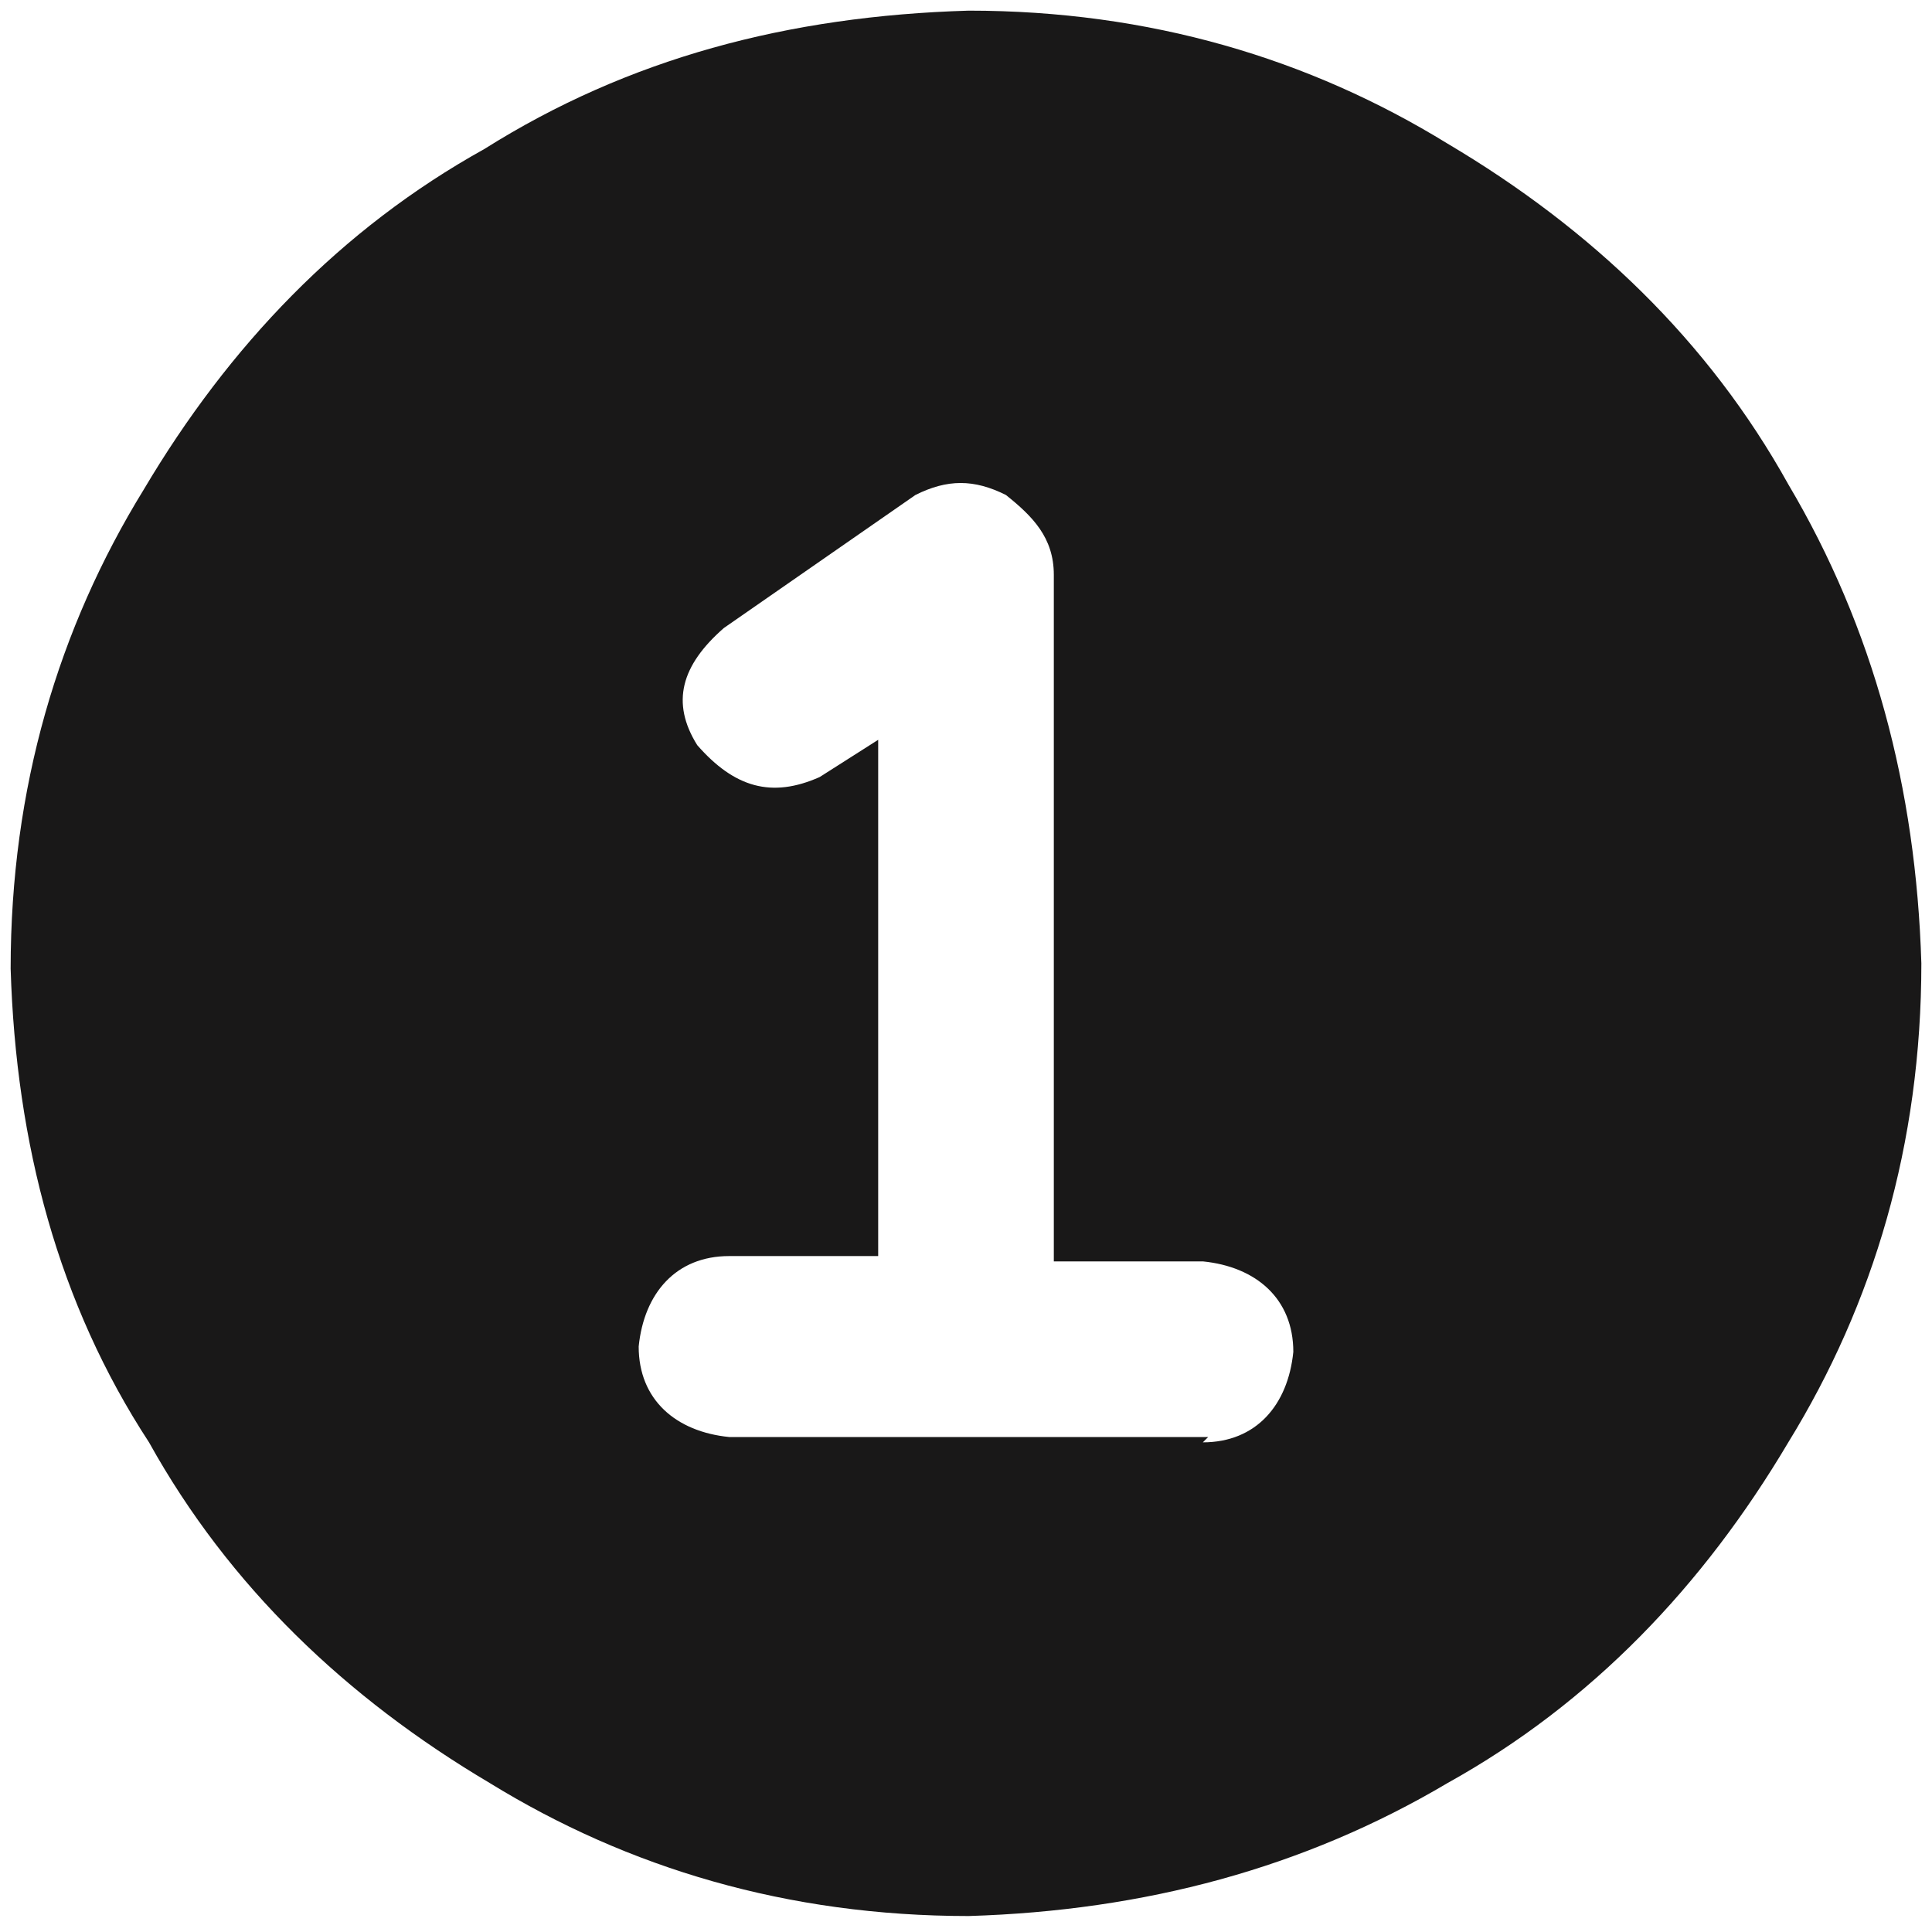
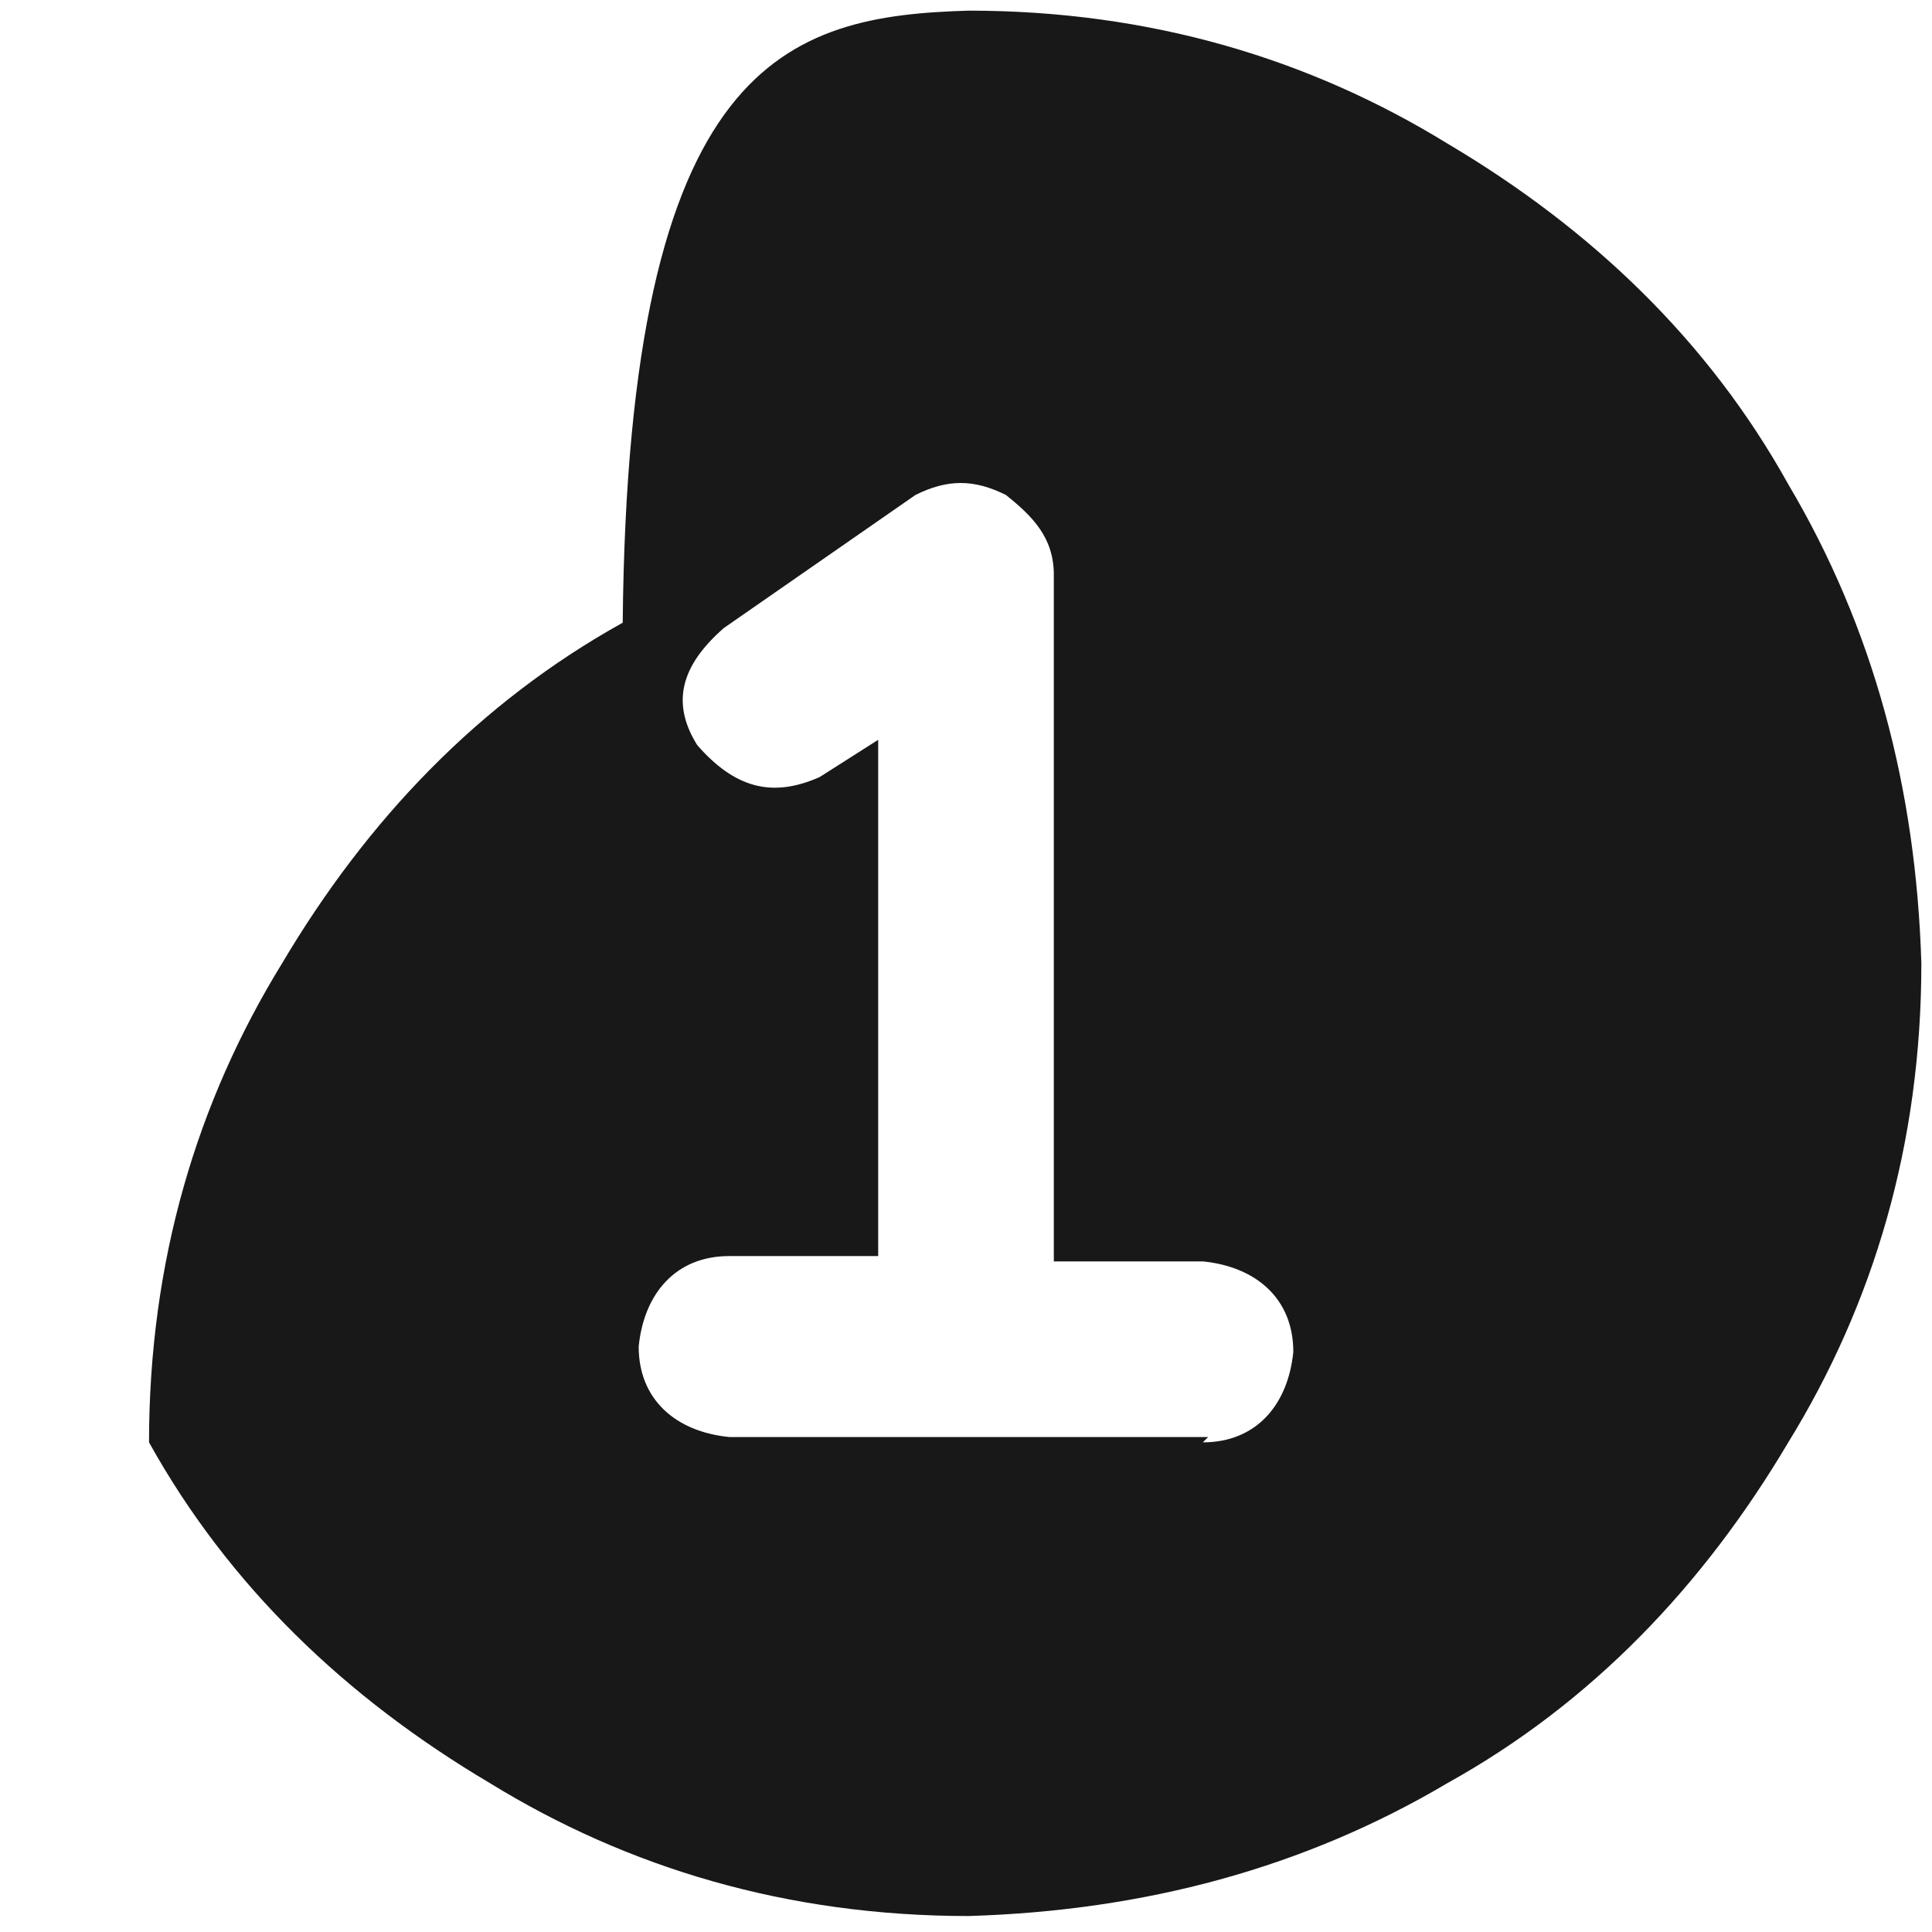
<svg xmlns="http://www.w3.org/2000/svg" id="Layer_1" viewBox="0 0 36.3 36.3">
  <defs>
    <style>      .st0 {        fill: #191818;      }    </style>
  </defs>
-   <path class="st0" d="M18.2.2c3.4,0,6.4.9,9,2.5,2.7,1.6,4.9,3.7,6.4,6.4,1.6,2.7,2.4,5.7,2.5,9,0,3.4-.9,6.4-2.5,9-1.6,2.7-3.7,4.9-6.4,6.4-2.7,1.6-5.7,2.4-9,2.5-3.4,0-6.4-.9-9-2.5-2.7-1.6-4.9-3.7-6.4-6.4C1.1,24.5.3,21.5.2,18.2c0-3.4.9-6.4,2.5-9,1.6-2.7,3.7-4.9,6.4-6.4C11.8,1.1,14.8.3,18.2.2ZM22.6,27.1c1,0,1.6-.7,1.7-1.7,0-1-.7-1.6-1.7-1.7h-2.8v-12.9c0-.7-.4-1.1-.9-1.5-.6-.3-1.1-.3-1.7,0l-3.6,2.5c-.8.7-1,1.4-.5,2.2.7.8,1.4,1,2.3.6l1.1-.7v9.7h-2.8c-1,0-1.6.7-1.7,1.7,0,1,.7,1.6,1.7,1.7h9Z" />
+   <path class="st0" d="M18.2.2c3.4,0,6.4.9,9,2.5,2.7,1.6,4.9,3.7,6.4,6.4,1.6,2.7,2.4,5.7,2.5,9,0,3.4-.9,6.4-2.5,9-1.6,2.7-3.7,4.9-6.4,6.4-2.7,1.6-5.7,2.4-9,2.5-3.4,0-6.4-.9-9-2.5-2.7-1.6-4.9-3.7-6.4-6.4c0-3.4.9-6.4,2.5-9,1.6-2.7,3.7-4.9,6.4-6.4C11.8,1.1,14.8.3,18.2.2ZM22.6,27.1c1,0,1.6-.7,1.7-1.7,0-1-.7-1.6-1.7-1.7h-2.8v-12.9c0-.7-.4-1.1-.9-1.5-.6-.3-1.1-.3-1.7,0l-3.6,2.5c-.8.7-1,1.4-.5,2.2.7.8,1.4,1,2.3.6l1.1-.7v9.7h-2.8c-1,0-1.6.7-1.7,1.7,0,1,.7,1.6,1.7,1.7h9Z" />
</svg>